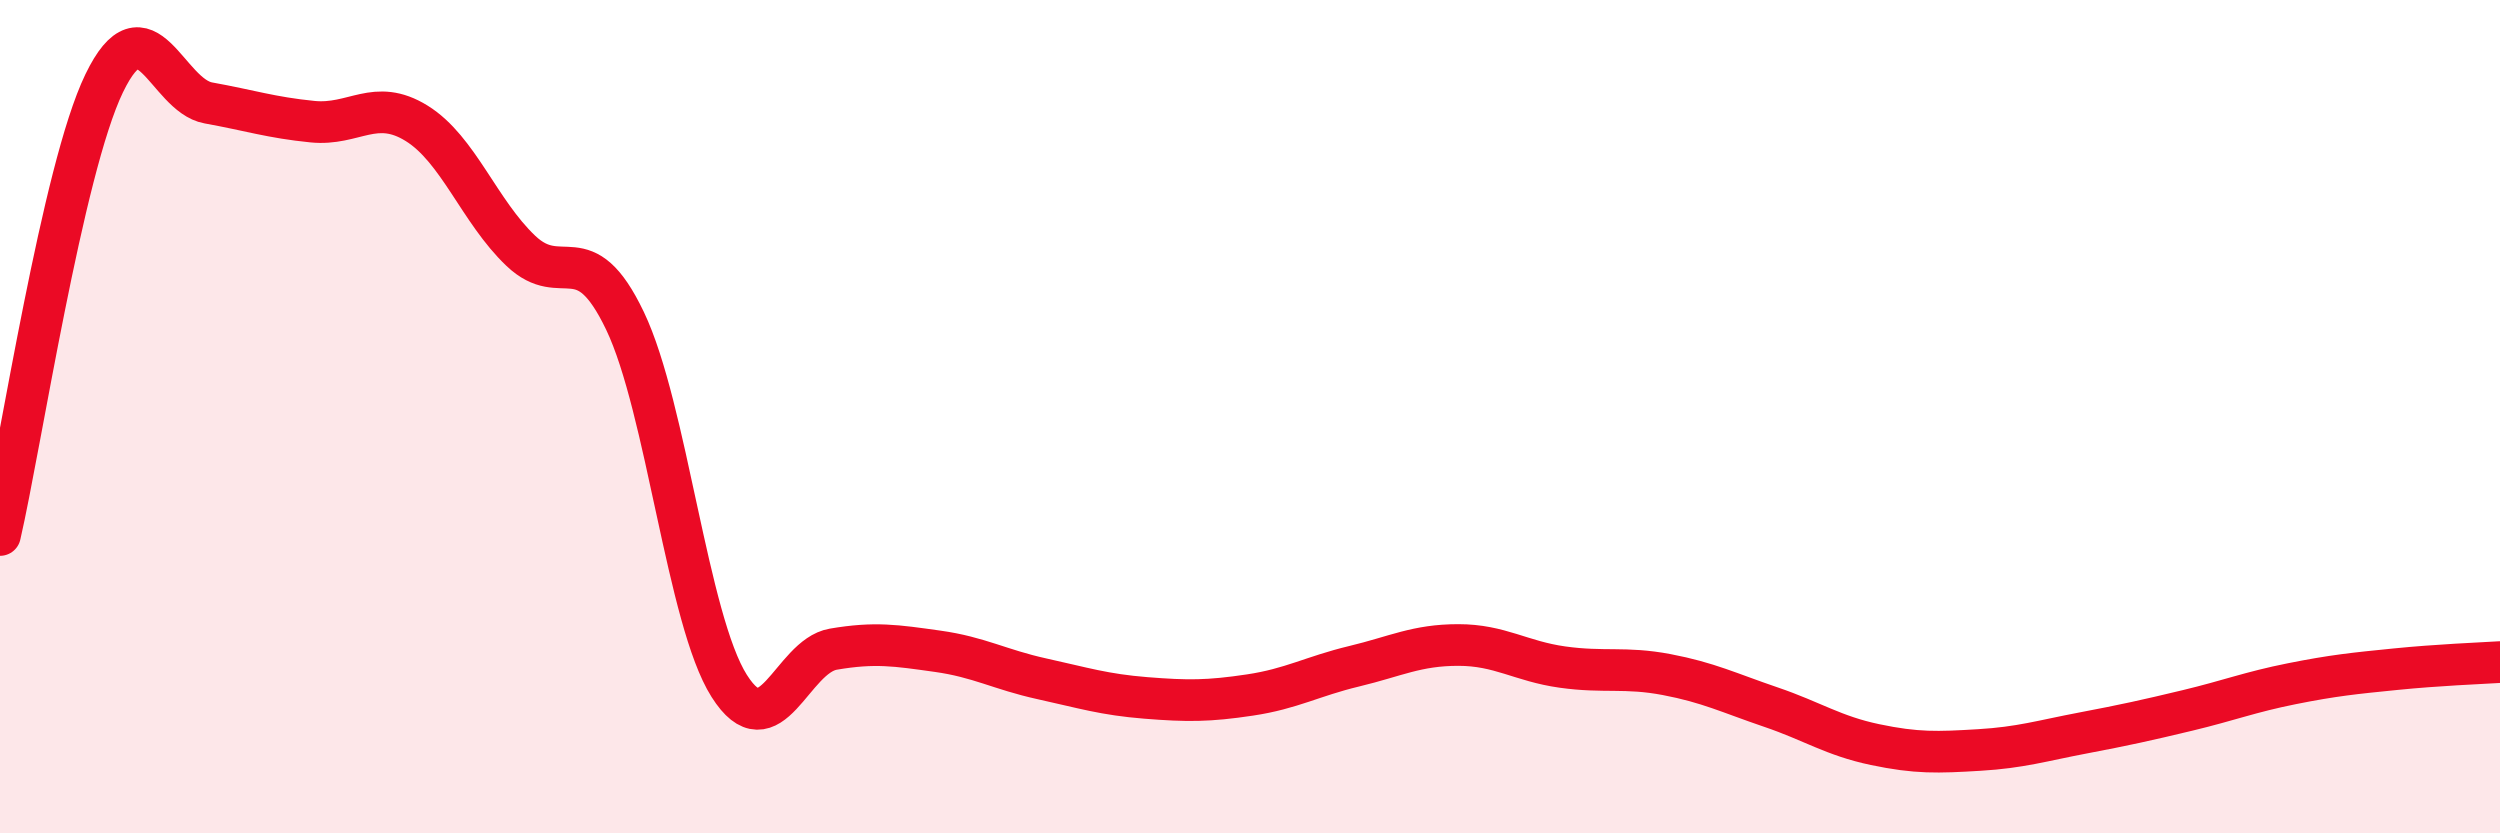
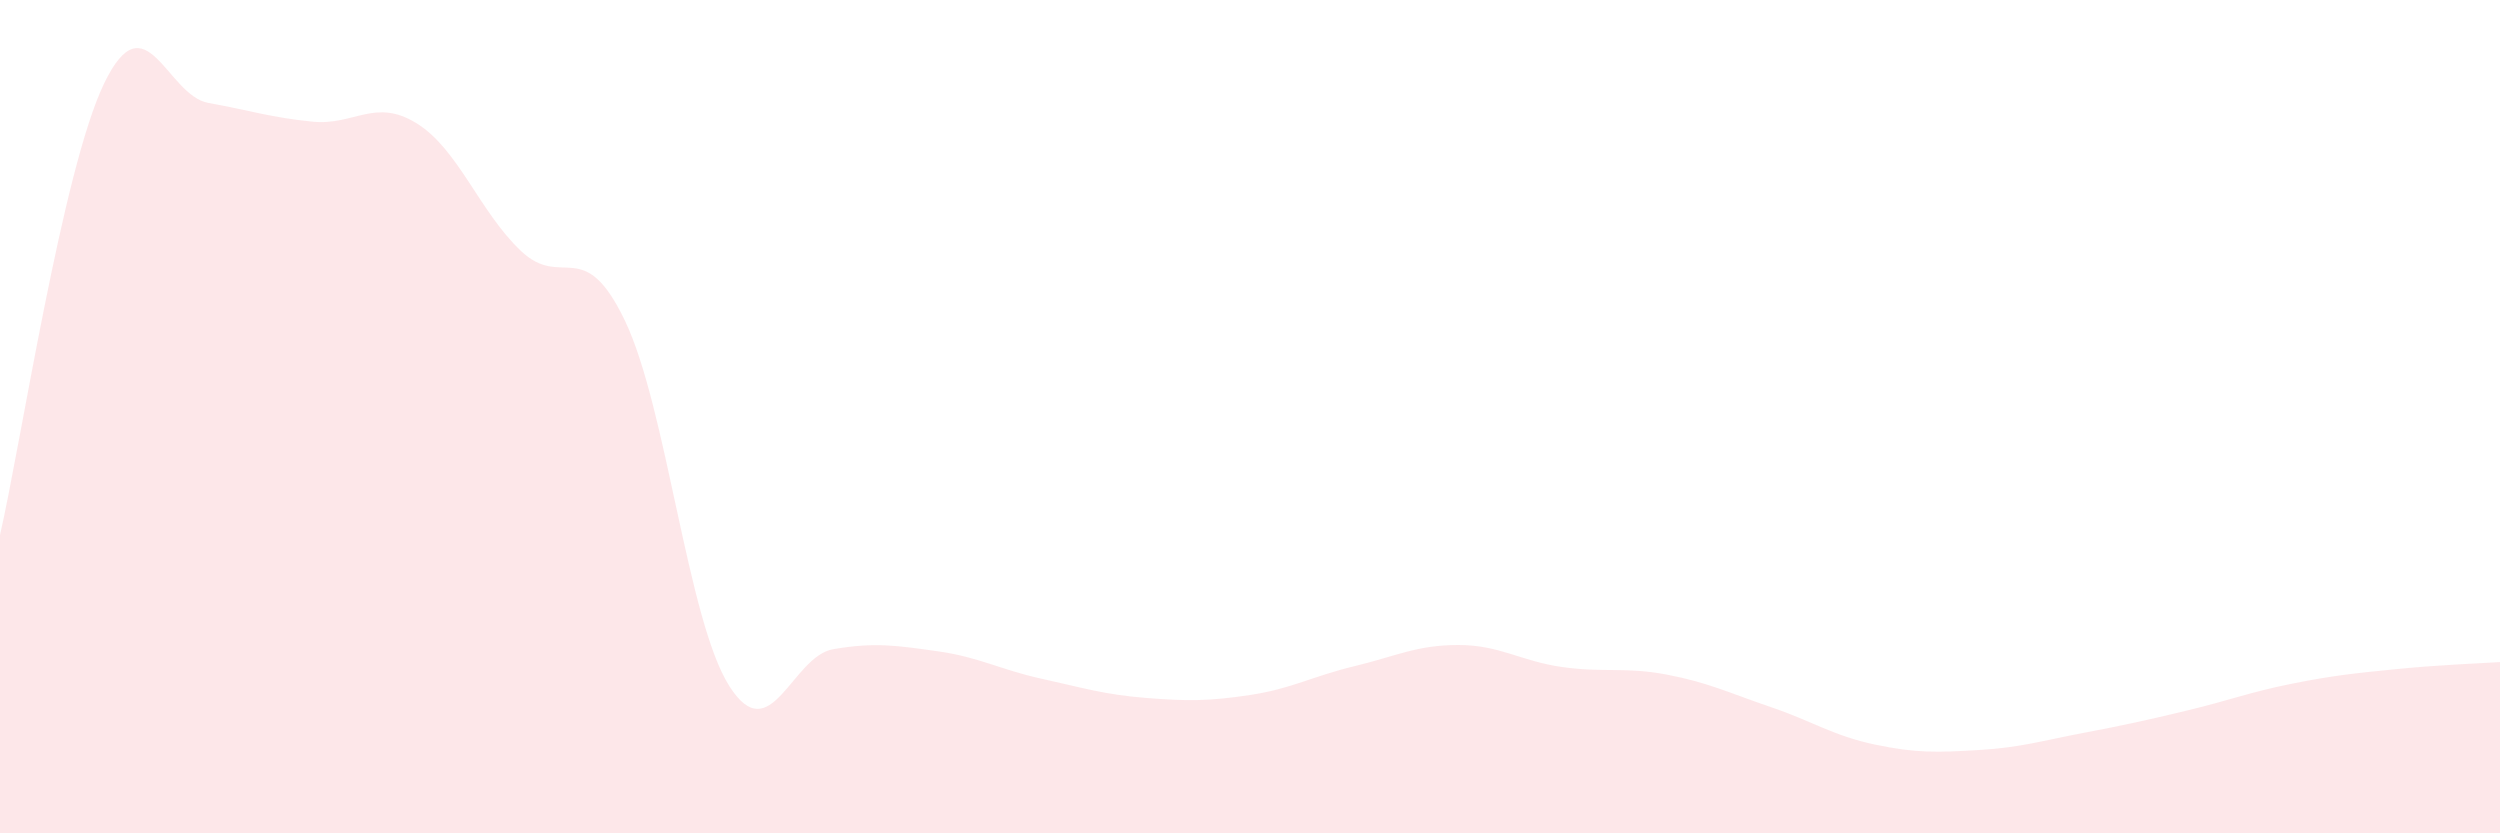
<svg xmlns="http://www.w3.org/2000/svg" width="60" height="20" viewBox="0 0 60 20">
  <path d="M 0,12.84 C 0.5,10.67 1.5,4.07 2.5,2 C 3.5,-0.07 4,2.29 5,2.47 C 6,2.65 6.5,2.82 7.5,2.92 C 8.5,3.02 9,2.34 10,2.96 C 11,3.58 11.5,5.07 12.5,6.02 C 13.5,6.97 14,5.61 15,7.7 C 16,9.79 16.5,14.88 17.5,16.46 C 18.5,18.04 19,15.75 20,15.58 C 21,15.41 21.5,15.49 22.5,15.63 C 23.5,15.77 24,16.07 25,16.29 C 26,16.51 26.5,16.67 27.5,16.75 C 28.5,16.83 29,16.83 30,16.68 C 31,16.53 31.5,16.23 32.5,15.99 C 33.5,15.75 34,15.48 35,15.48 C 36,15.48 36.5,15.87 37.5,16.01 C 38.5,16.15 39,16 40,16.19 C 41,16.38 41.5,16.63 42.5,16.97 C 43.5,17.31 44,17.66 45,17.87 C 46,18.08 46.5,18.06 47.5,18 C 48.5,17.94 49,17.78 50,17.59 C 51,17.4 51.5,17.29 52.5,17.05 C 53.5,16.81 54,16.61 55,16.41 C 56,16.21 56.5,16.16 57.5,16.06 C 58.5,15.96 59.5,15.92 60,15.89L60 20L0 20Z" fill="#EB0A25" opacity="0.1" stroke-linecap="round" stroke-linejoin="round" />
-   <path d="M 0,12.84 C 0.5,10.67 1.5,4.07 2.5,2 C 3.5,-0.07 4,2.29 5,2.47 C 6,2.65 6.5,2.82 7.5,2.92 C 8.5,3.02 9,2.34 10,2.96 C 11,3.58 11.5,5.07 12.5,6.02 C 13.5,6.97 14,5.61 15,7.7 C 16,9.79 16.5,14.88 17.5,16.46 C 18.5,18.04 19,15.75 20,15.58 C 21,15.41 21.5,15.49 22.5,15.63 C 23.5,15.77 24,16.07 25,16.29 C 26,16.51 26.5,16.67 27.5,16.75 C 28.5,16.83 29,16.83 30,16.68 C 31,16.53 31.5,16.23 32.5,15.99 C 33.5,15.75 34,15.48 35,15.48 C 36,15.48 36.5,15.87 37.5,16.01 C 38.5,16.15 39,16 40,16.19 C 41,16.38 41.5,16.63 42.5,16.97 C 43.5,17.31 44,17.66 45,17.87 C 46,18.08 46.5,18.06 47.5,18 C 48.5,17.94 49,17.78 50,17.59 C 51,17.4 51.5,17.29 52.5,17.05 C 53.5,16.81 54,16.61 55,16.41 C 56,16.21 56.5,16.16 57.5,16.06 C 58.5,15.96 59.5,15.92 60,15.89" stroke="#EB0A25" stroke-width="1" fill="none" stroke-linecap="round" stroke-linejoin="round" />
</svg>